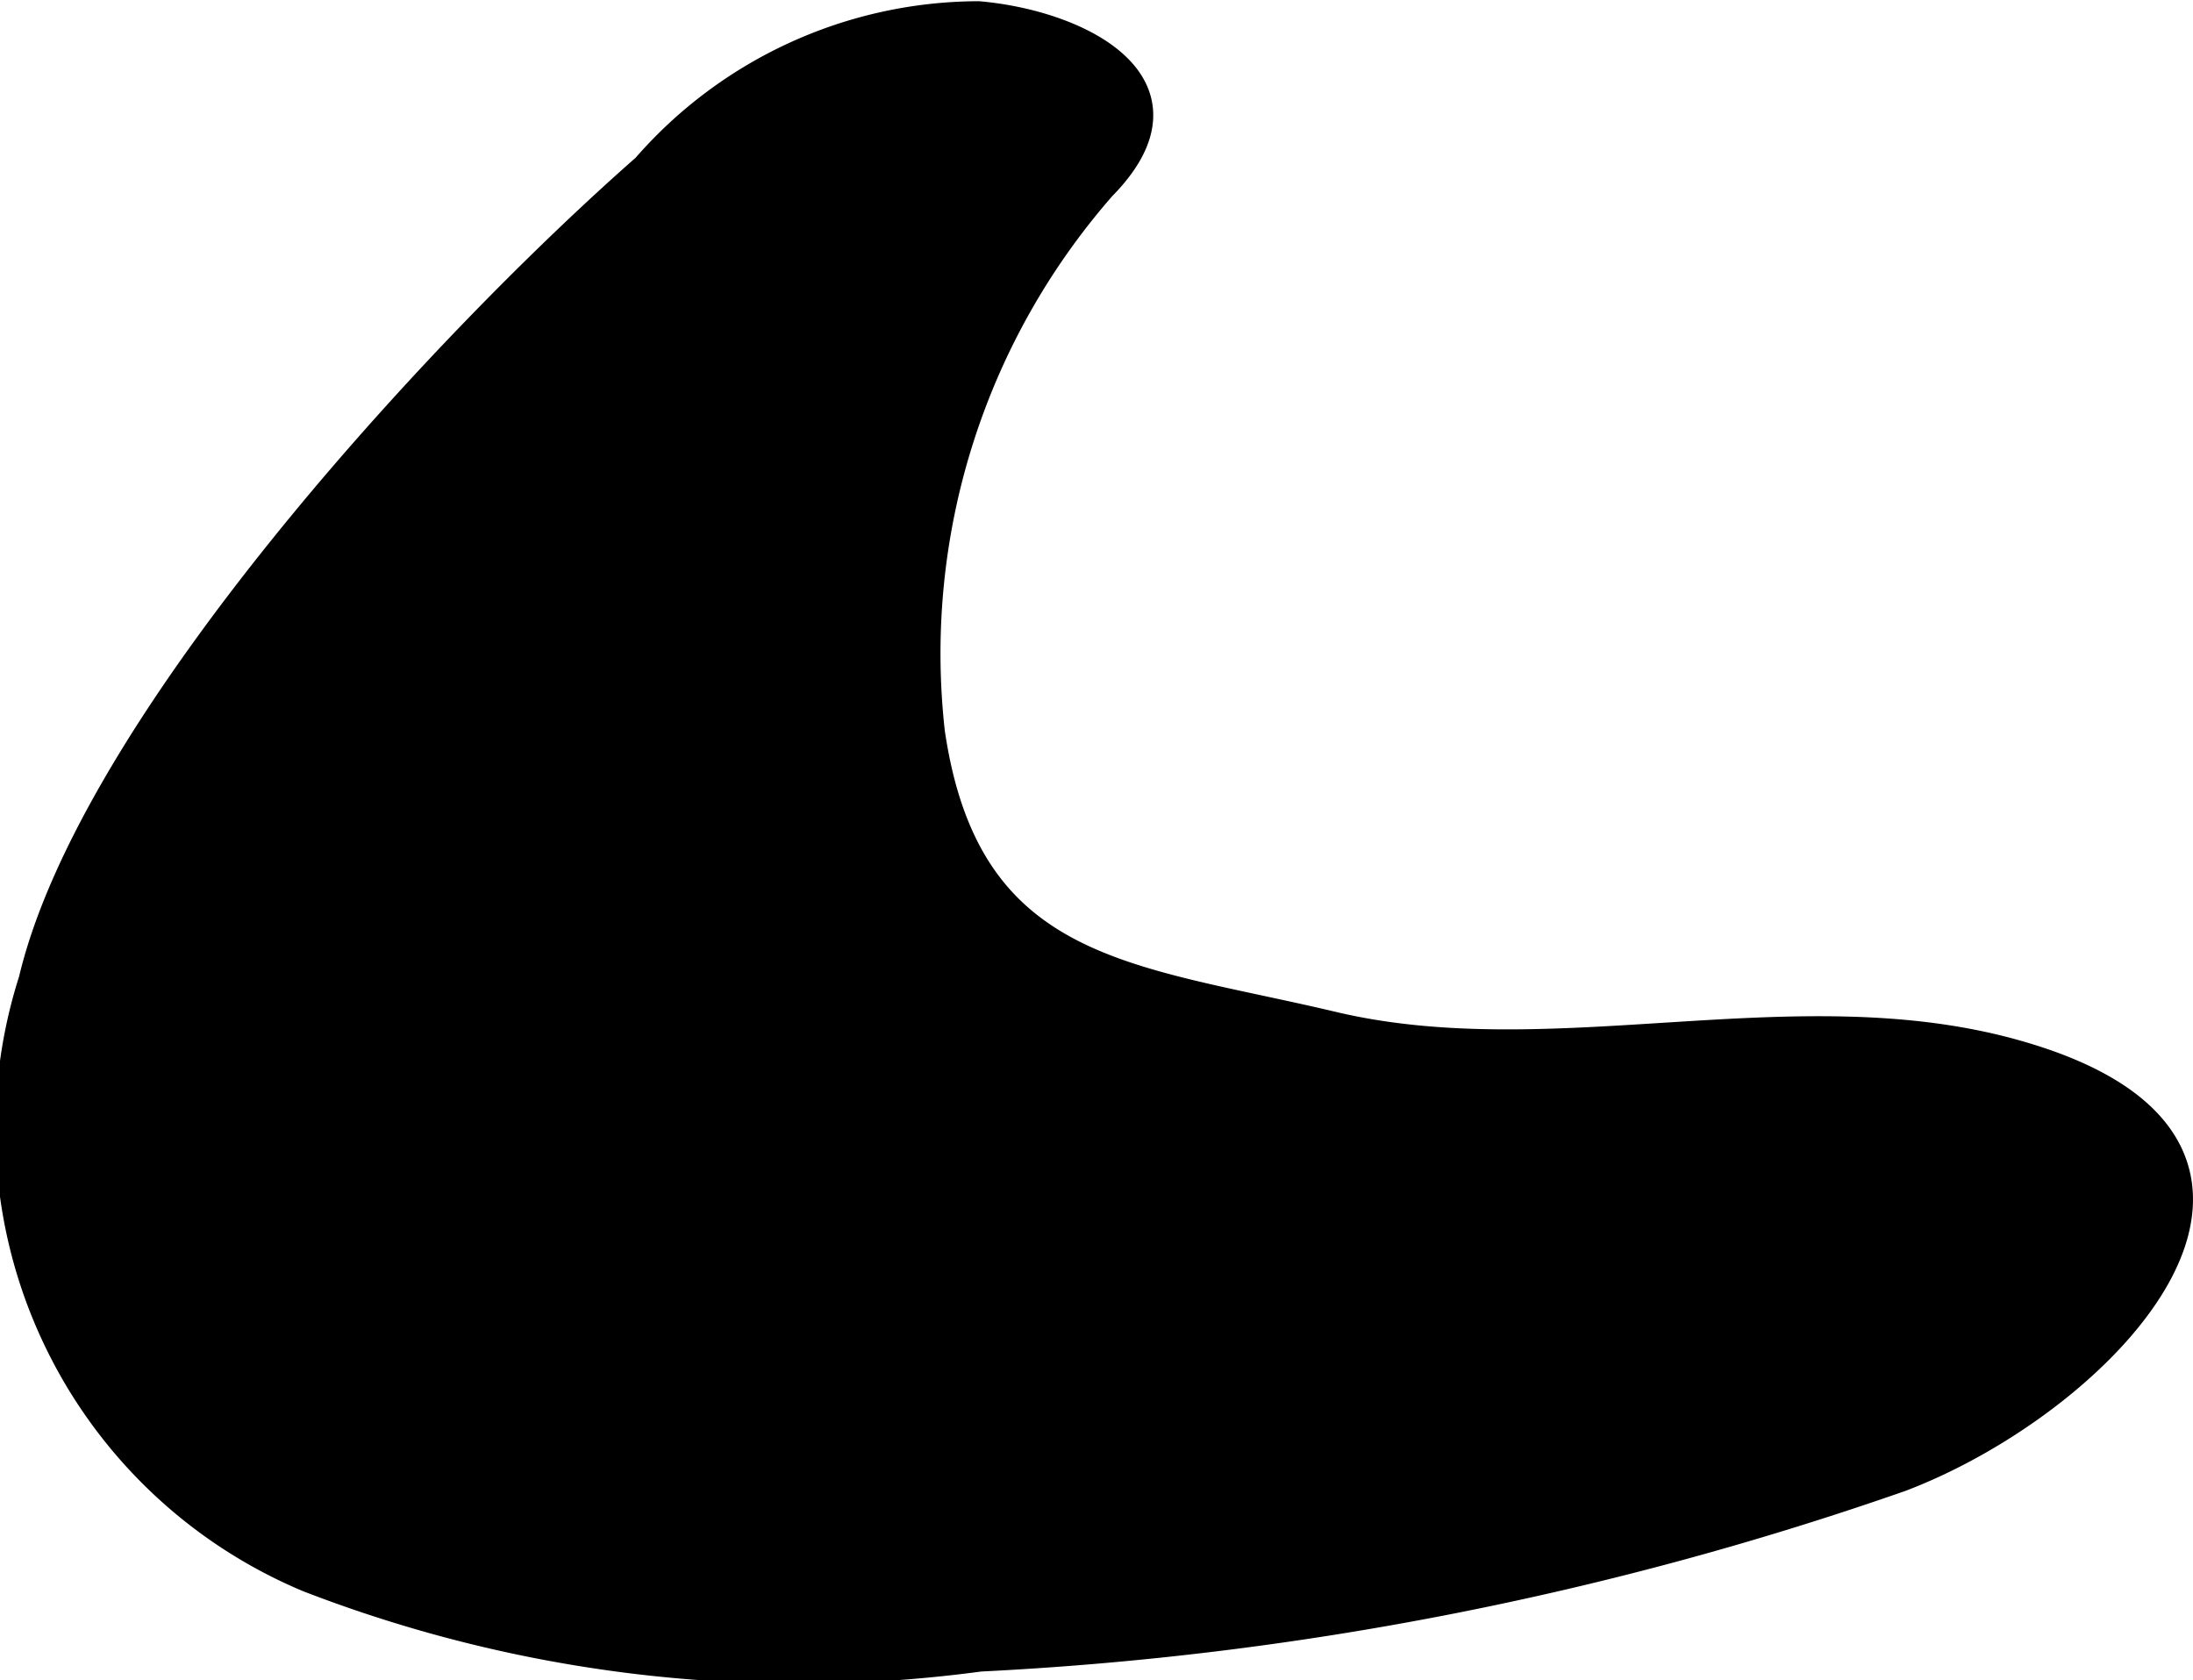
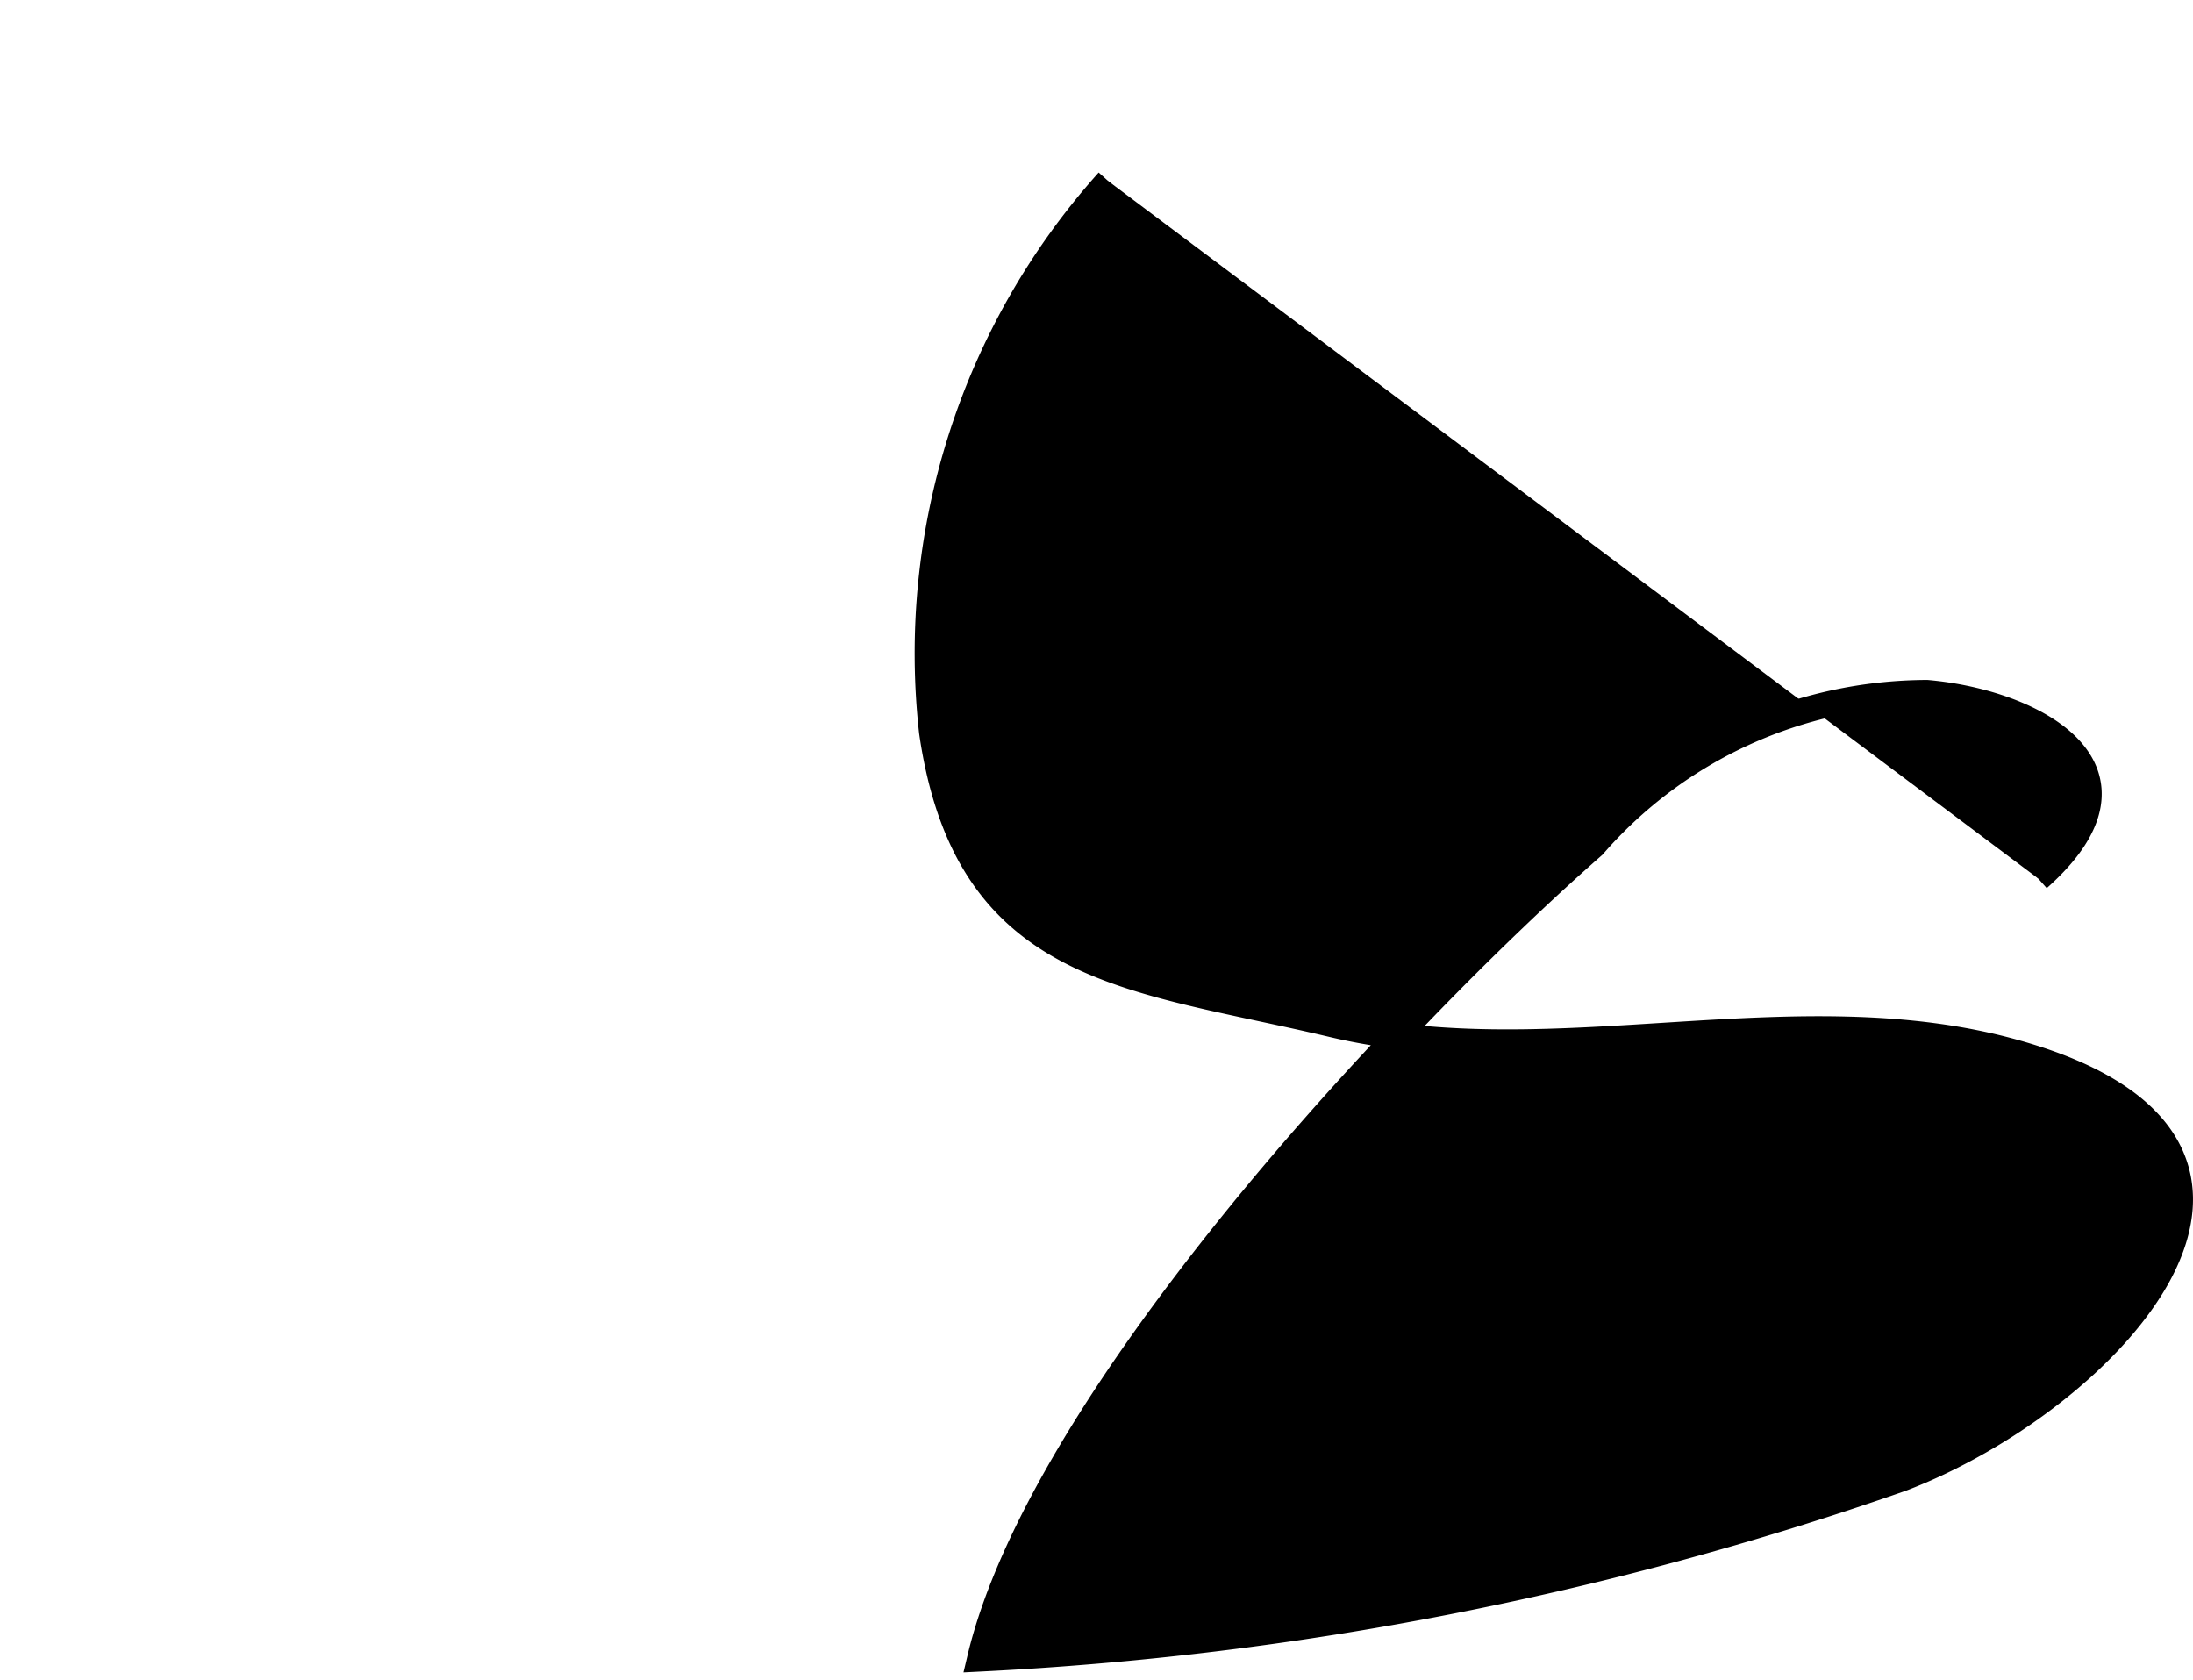
<svg xmlns="http://www.w3.org/2000/svg" version="1.1" width="4.493mm" height="3.442mm" viewBox="0 0 12.737 9.758">
  <defs>
    <style type="text/css">
      .a {
        stroke: #000;
        stroke-miterlimit: 10;
        stroke-width: 0.15px;
      }
    </style>
  </defs>
-   <path class="a" d="M6.437,1.052a4.109,4.109,0,0,0-1.024,3.201c.206,1.405,1.152,1.418,2.325,1.696,1.292.307,2.692-.198,3.977.167,1.914.543.53,2.014-.673,2.472a19.082,19.082,0,0,1-5.35,1.045A7.902,7.902,0,0,1,1.789,9.172,2.836,2.836,0,0,1,.183,5.691c.35-1.478,2.358-3.664,3.562-4.722a2.578,2.578,0,0,1,1.938-.887c.625.055,1.361.444.646,1.078" />
+   <path class="a" d="M6.437,1.052a4.109,4.109,0,0,0-1.024,3.201c.206,1.405,1.152,1.418,2.325,1.696,1.292.307,2.692-.198,3.977.167,1.914.543.53,2.014-.673,2.472a19.082,19.082,0,0,1-5.35,1.045c.35-1.478,2.358-3.664,3.562-4.722a2.578,2.578,0,0,1,1.938-.887c.625.055,1.361.444.646,1.078" />
</svg>